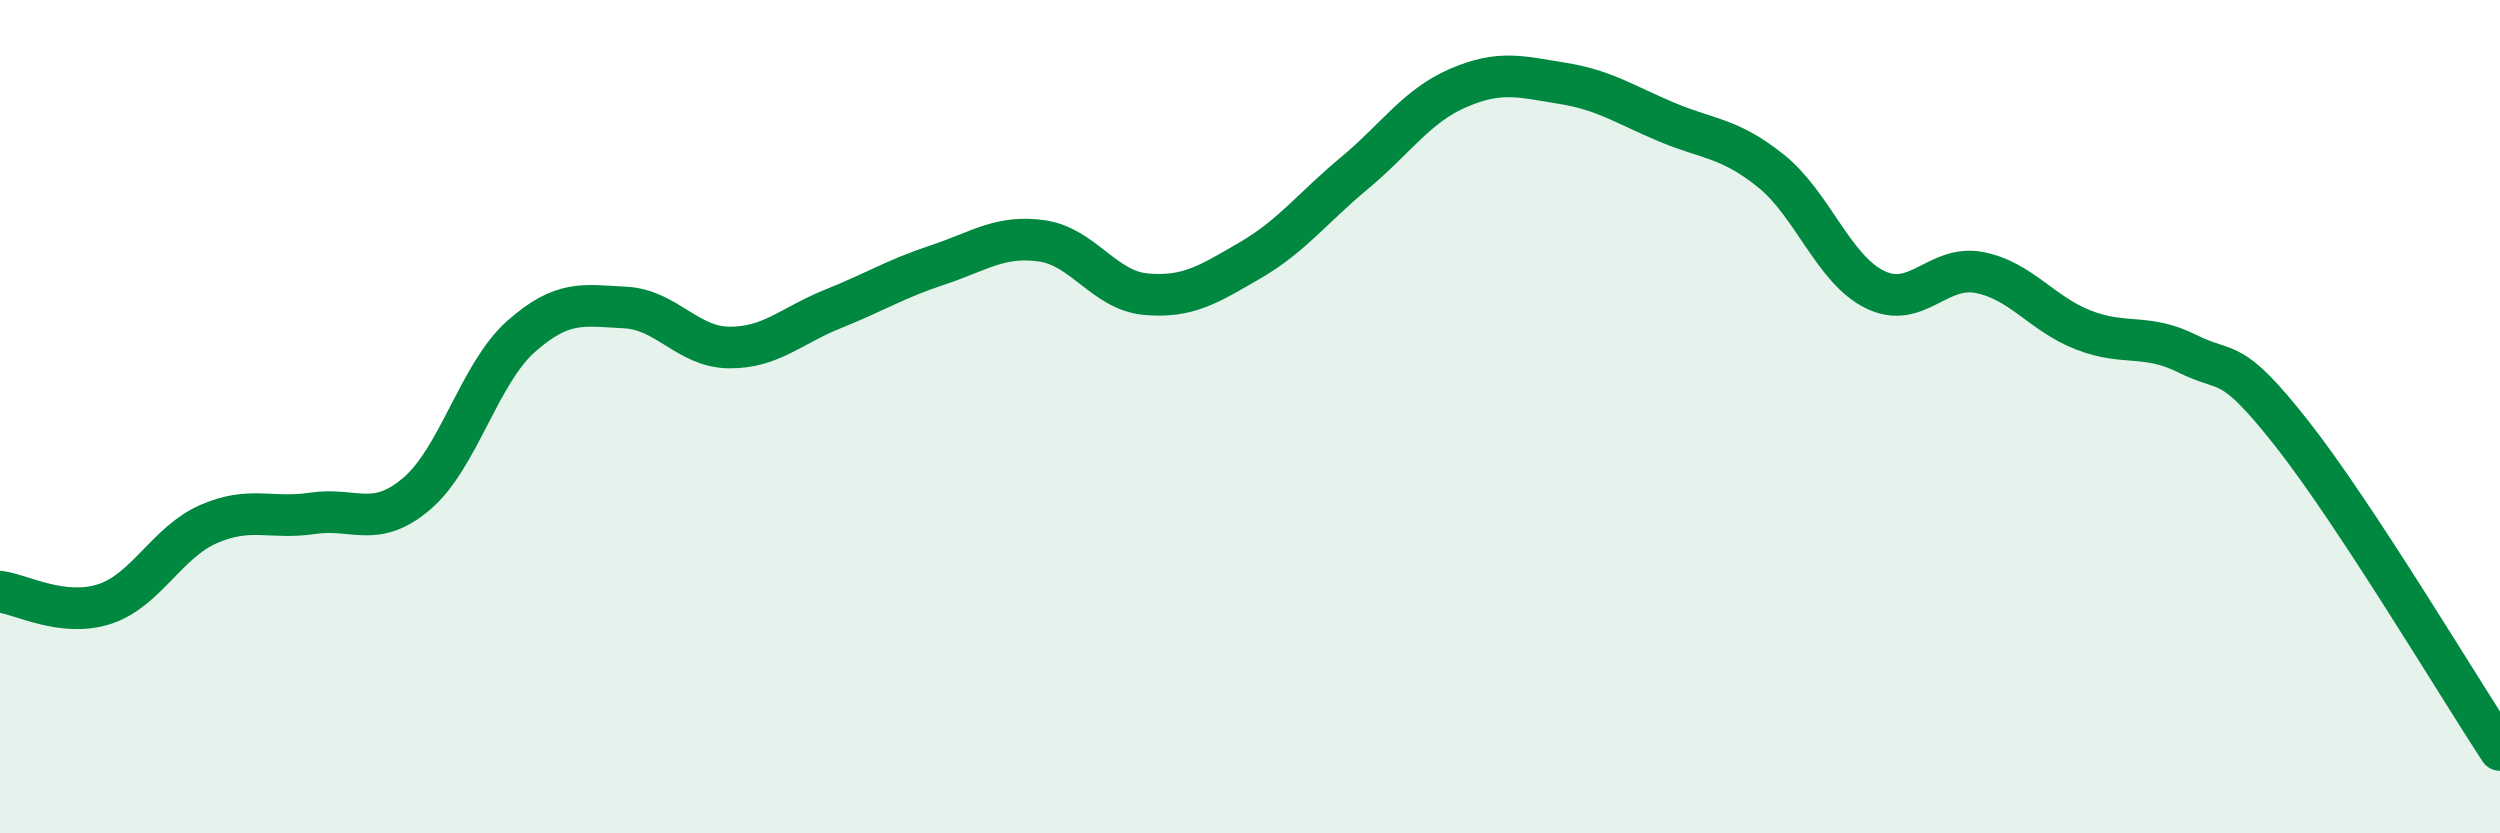
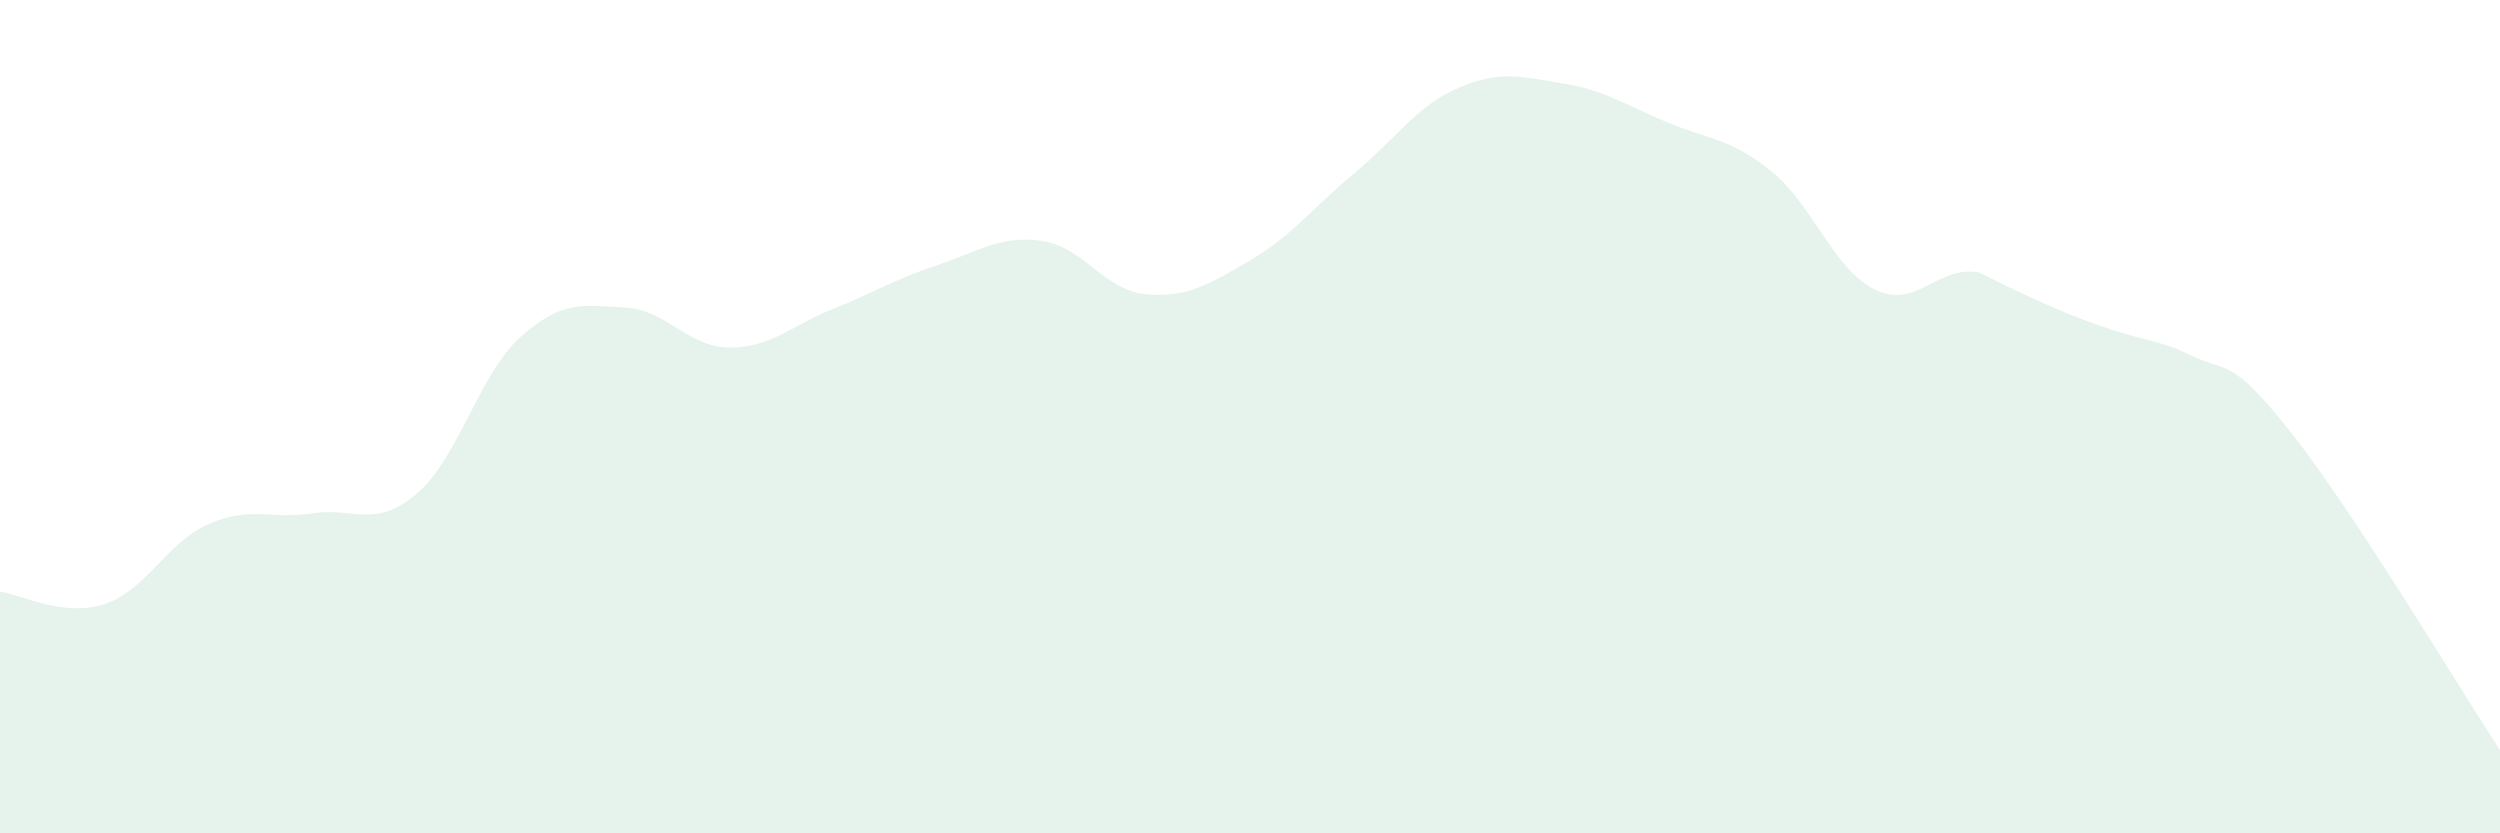
<svg xmlns="http://www.w3.org/2000/svg" width="60" height="20" viewBox="0 0 60 20">
-   <path d="M 0,14.2 C 0.5,14.26 1.5,14.82 2.5,14.5 C 3.5,14.18 4,13.02 5,12.58 C 6,12.14 6.5,12.47 7.5,12.32 C 8.5,12.17 9,12.7 10,11.85 C 11,11 11.5,8.97 12.5,8.08 C 13.5,7.19 14,7.33 15,7.38 C 16,7.43 16.5,8.33 17.5,8.34 C 18.5,8.35 19,7.81 20,7.41 C 21,7.01 21.5,6.69 22.5,6.36 C 23.5,6.03 24,5.64 25,5.78 C 26,5.92 26.5,6.97 27.5,7.06 C 28.5,7.15 29,6.83 30,6.25 C 31,5.67 31.5,4.99 32.5,4.16 C 33.5,3.33 34,2.54 35,2.11 C 36,1.68 36.5,1.84 37.5,2 C 38.5,2.16 39,2.51 40,2.93 C 41,3.35 41.5,3.3 42.5,4.1 C 43.5,4.9 44,6.46 45,6.95 C 46,7.44 46.5,6.35 47.5,6.54 C 48.5,6.73 49,7.53 50,7.92 C 51,8.31 51.5,7.99 52.5,8.49 C 53.5,8.99 53.5,8.5 55,10.4 C 56.5,12.3 59,16.48 60,18L60 20L0 20Z" fill="#008740" opacity="0.1" stroke-linecap="round" stroke-linejoin="round" />
-   <path d="M 0,14.2 C 0.5,14.26 1.5,14.82 2.5,14.5 C 3.5,14.18 4,13.02 5,12.58 C 6,12.14 6.5,12.47 7.5,12.32 C 8.5,12.17 9,12.7 10,11.85 C 11,11 11.5,8.97 12.5,8.08 C 13.5,7.19 14,7.33 15,7.38 C 16,7.43 16.5,8.33 17.5,8.34 C 18.5,8.35 19,7.81 20,7.41 C 21,7.01 21.5,6.69 22.5,6.36 C 23.5,6.03 24,5.64 25,5.78 C 26,5.92 26.5,6.97 27.5,7.06 C 28.5,7.15 29,6.83 30,6.25 C 31,5.67 31.5,4.99 32.5,4.16 C 33.5,3.33 34,2.54 35,2.11 C 36,1.68 36.5,1.84 37.5,2 C 38.5,2.16 39,2.51 40,2.93 C 41,3.35 41.5,3.3 42.5,4.1 C 43.5,4.9 44,6.46 45,6.95 C 46,7.44 46.5,6.35 47.5,6.54 C 48.5,6.73 49,7.53 50,7.92 C 51,8.31 51.5,7.99 52.5,8.49 C 53.5,8.99 53.5,8.5 55,10.4 C 56.5,12.3 59,16.48 60,18" stroke="#008740" stroke-width="1" fill="none" stroke-linecap="round" stroke-linejoin="round" />
+   <path d="M 0,14.2 C 0.5,14.26 1.5,14.82 2.5,14.5 C 3.5,14.18 4,13.02 5,12.58 C 6,12.14 6.5,12.47 7.5,12.32 C 8.5,12.17 9,12.7 10,11.85 C 11,11 11.5,8.97 12.5,8.08 C 13.5,7.19 14,7.33 15,7.38 C 16,7.43 16.5,8.33 17.5,8.34 C 18.5,8.35 19,7.81 20,7.41 C 21,7.01 21.5,6.69 22.5,6.36 C 23.5,6.03 24,5.64 25,5.78 C 26,5.92 26.5,6.97 27.5,7.06 C 28.5,7.15 29,6.83 30,6.25 C 31,5.67 31.5,4.99 32.5,4.16 C 33.5,3.33 34,2.54 35,2.11 C 36,1.68 36.5,1.84 37.5,2 C 38.5,2.16 39,2.51 40,2.93 C 41,3.35 41.5,3.3 42.5,4.1 C 43.5,4.9 44,6.46 45,6.95 C 46,7.44 46.5,6.35 47.5,6.54 C 51,8.31 51.5,7.99 52.5,8.49 C 53.5,8.99 53.5,8.5 55,10.4 C 56.5,12.3 59,16.48 60,18L60 20L0 20Z" fill="#008740" opacity="0.1" stroke-linecap="round" stroke-linejoin="round" />
</svg>